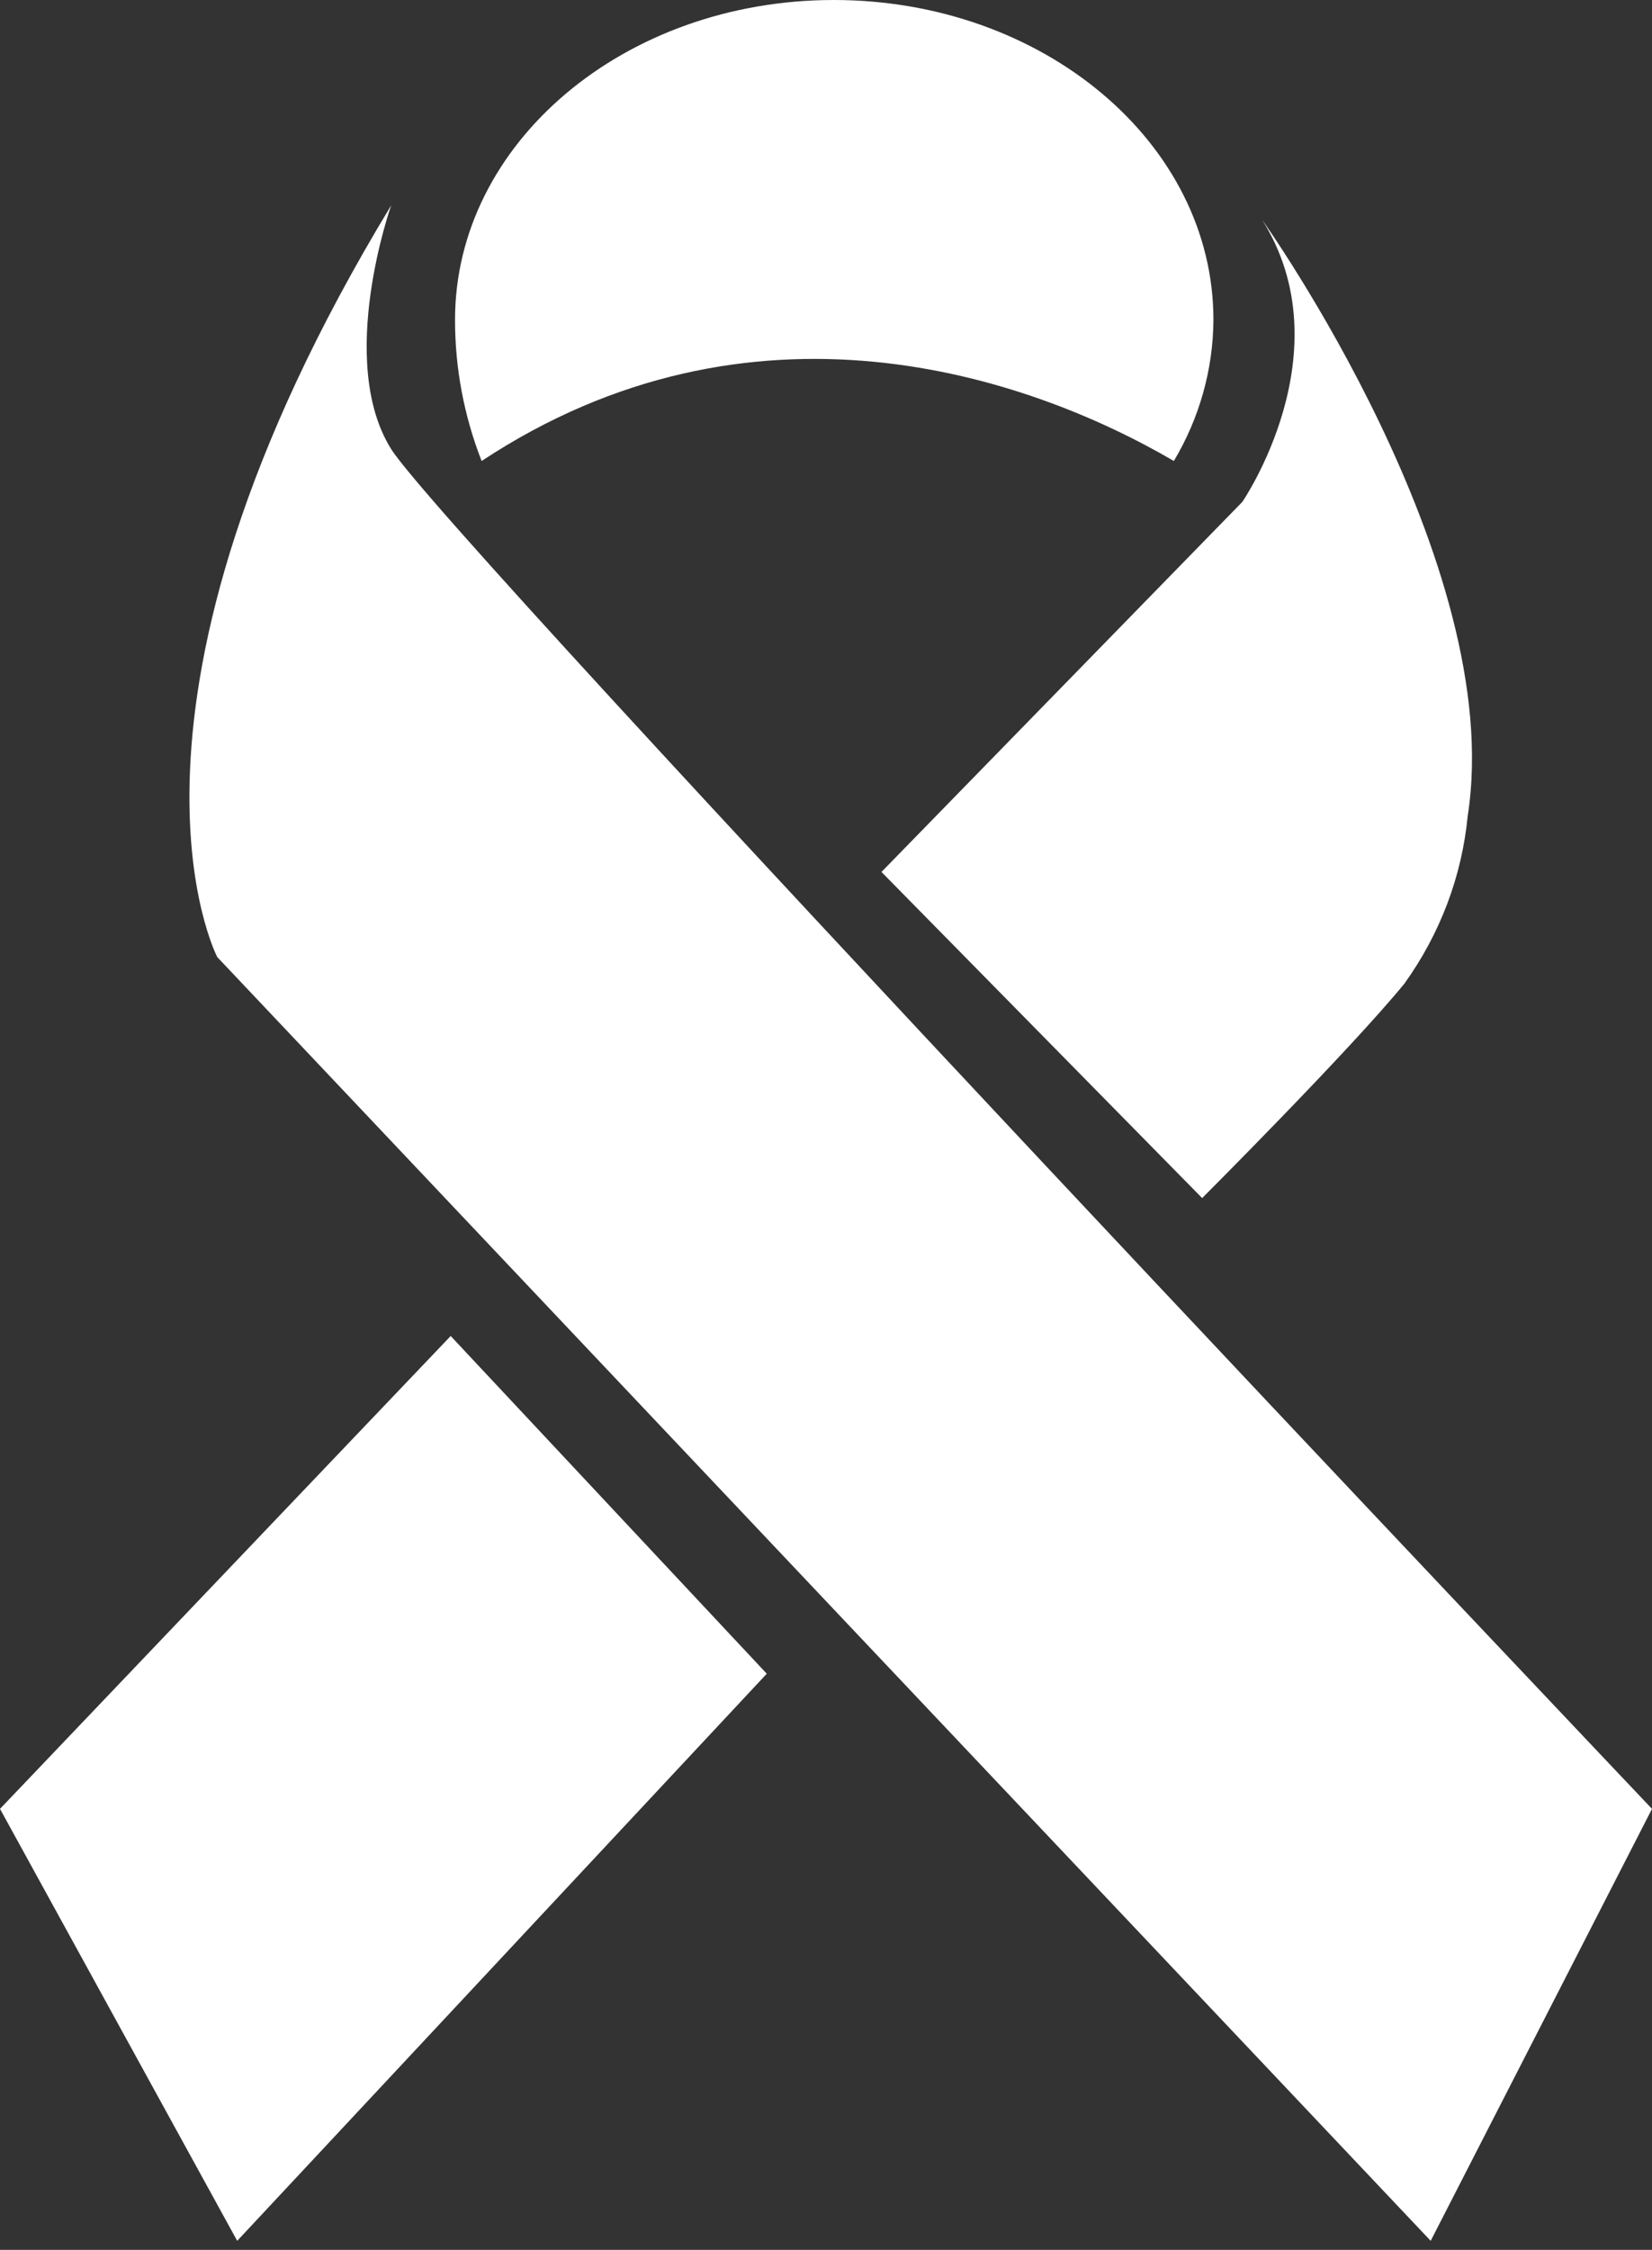
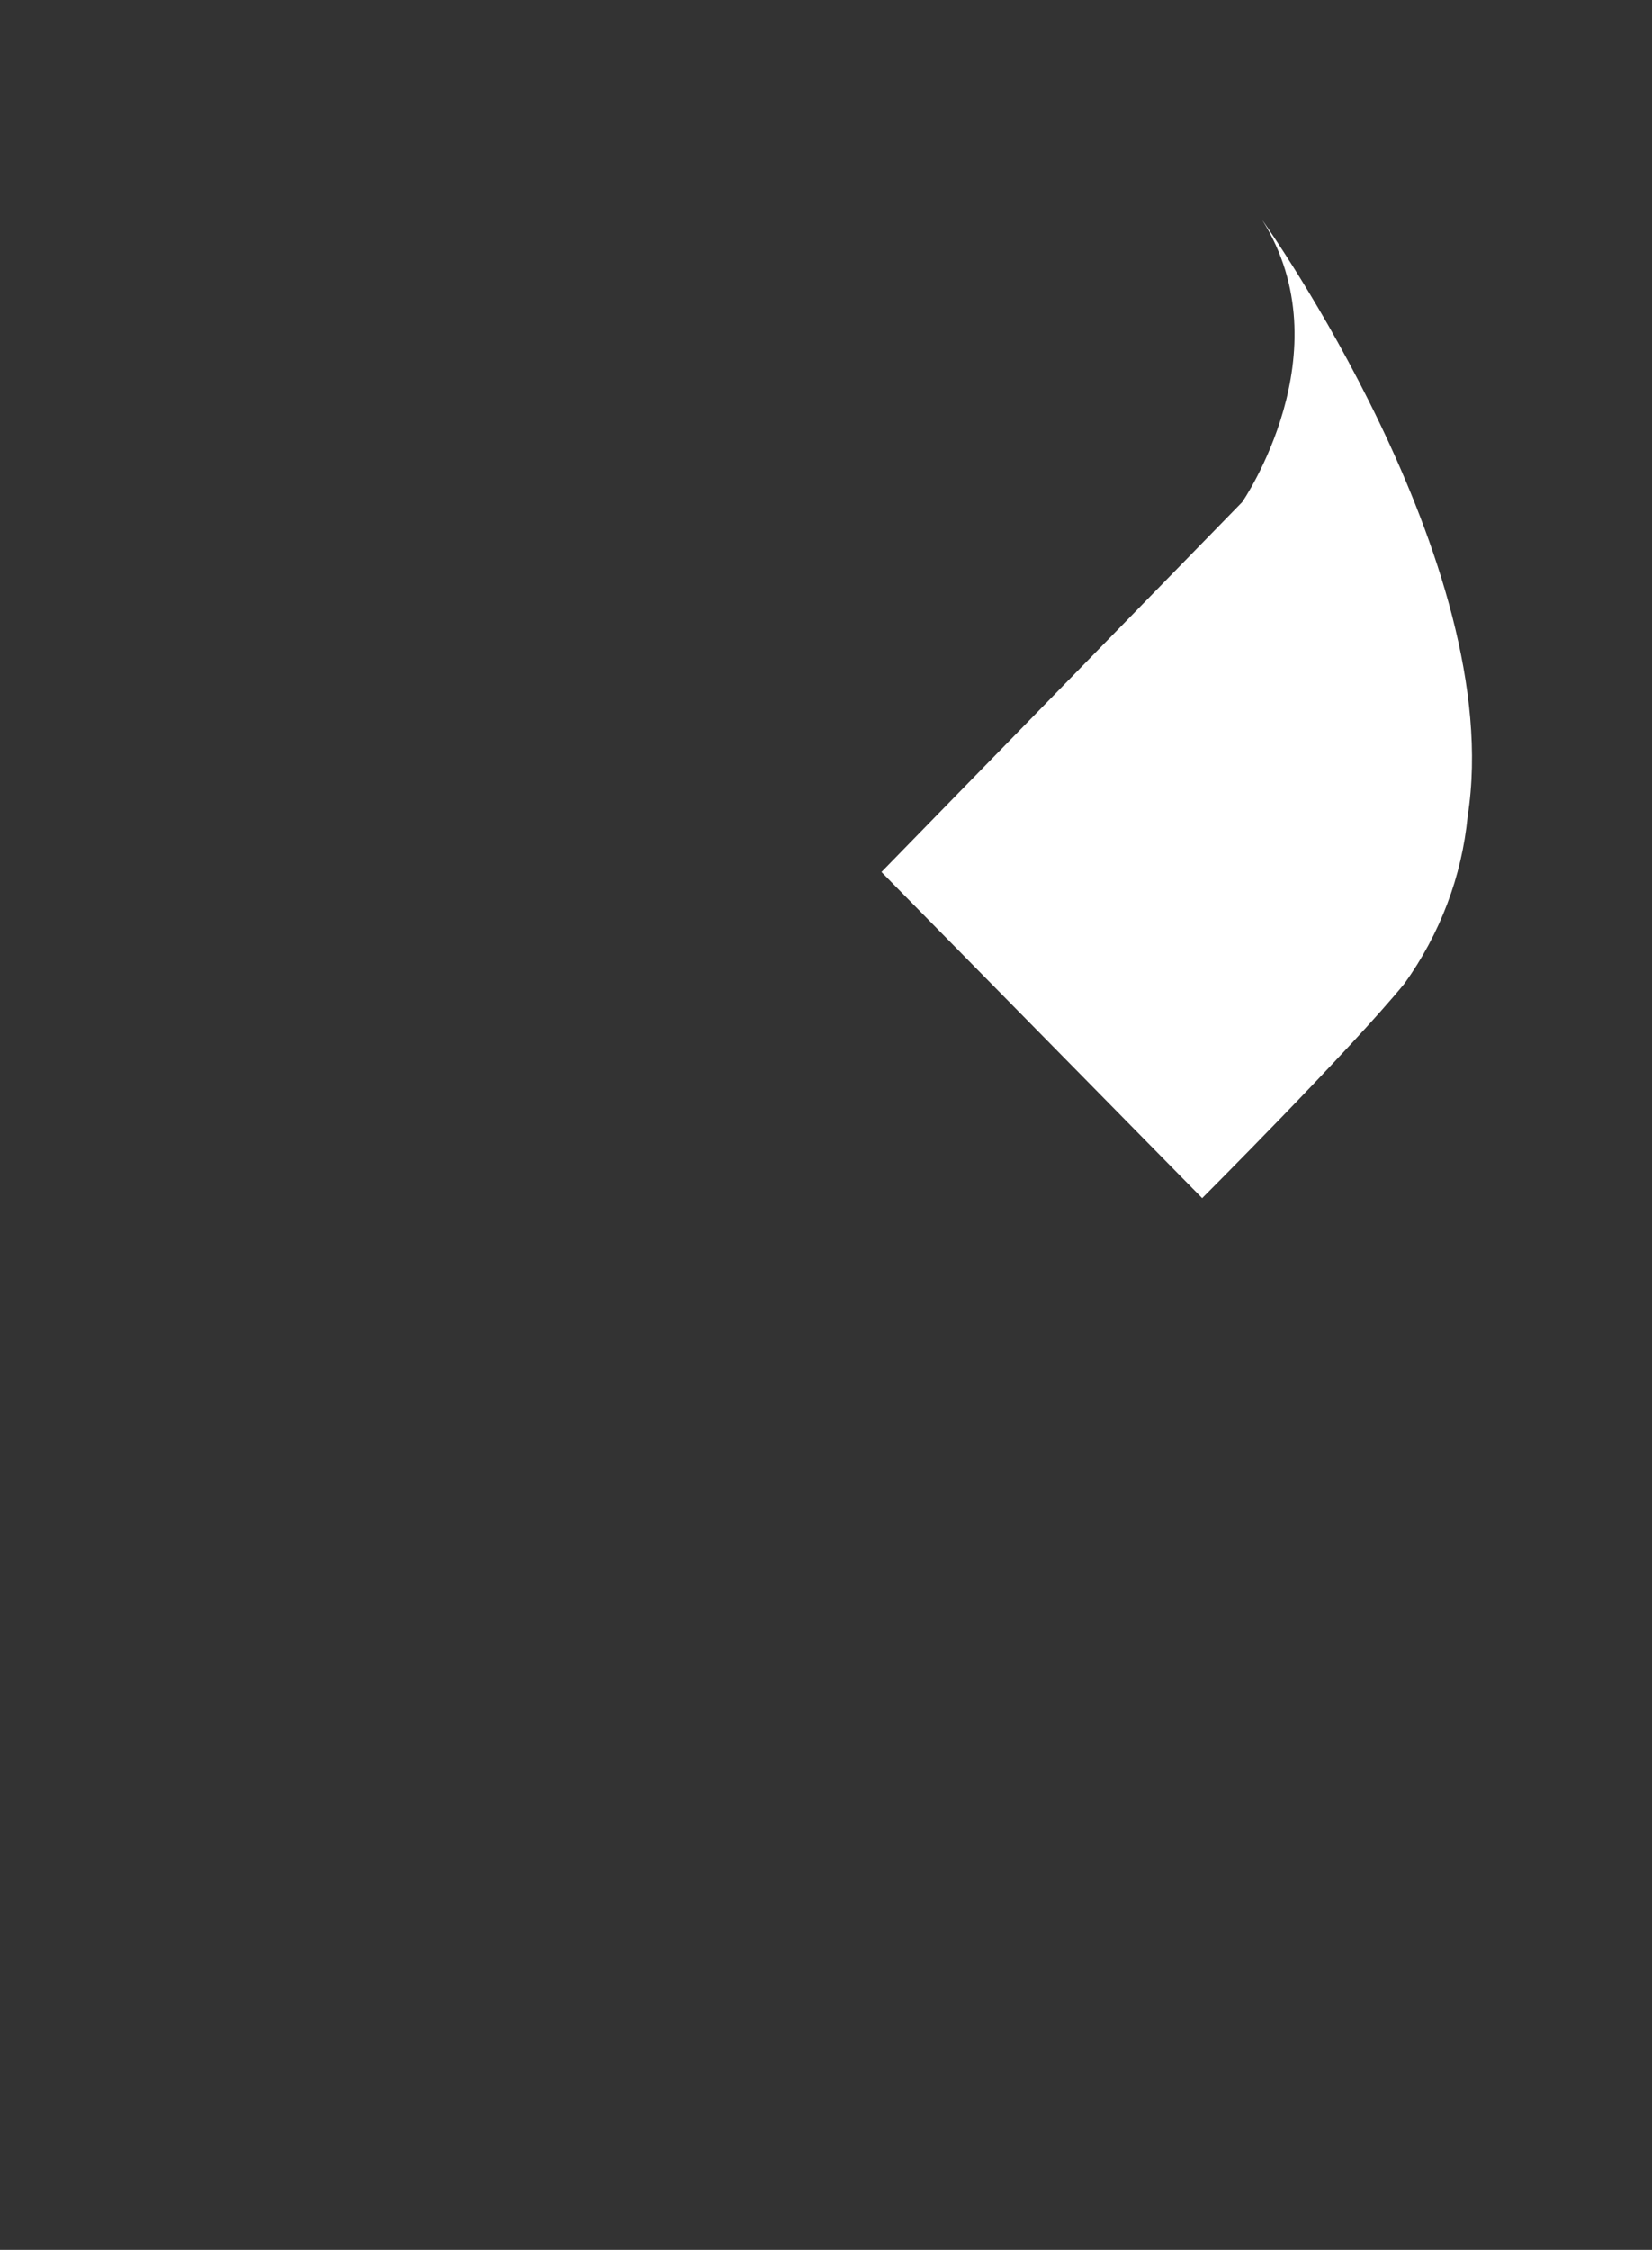
<svg xmlns="http://www.w3.org/2000/svg" width="144" height="196" viewBox="0 0 144 196" fill="none">
  <rect x="0" y="0" width="144" height="196" fill="#333333" stroke="none" />
-   <path d="M34.099 17.889C34.099 17.889 29.288 31.444 34.099 39.125C38.909 46.805 144 157.583 144 157.583L124.709 195.215L18.938 83.378C18.938 83.378 7.555 61.637 34.099 17.889Z" fill="white" />
  <path d="M76.835 75.962L108.29 43.723C108.29 43.723 117.255 30.674 110.027 19.165C110.027 19.165 131.383 49.092 127.933 71.099C127.429 76.333 125.53 81.356 122.418 85.689C117.608 91.564 104.789 104.373 104.789 104.373L76.835 75.962Z" fill="white" />
-   <path d="M39.286 116.388L66.837 145.809L20.676 195.215L0 157.583L39.286 116.388Z" fill="white" />
-   <path d="M102.321 40.16C104.559 36.411 105.747 32.173 105.771 27.857C105.771 12.472 90.938 0 72.68 0C54.422 0 39.664 12.472 39.664 27.857C39.659 32.058 40.444 36.225 41.981 40.16C65.477 24.655 89.377 32.6 102.321 40.16Z" fill="white" />
</svg>